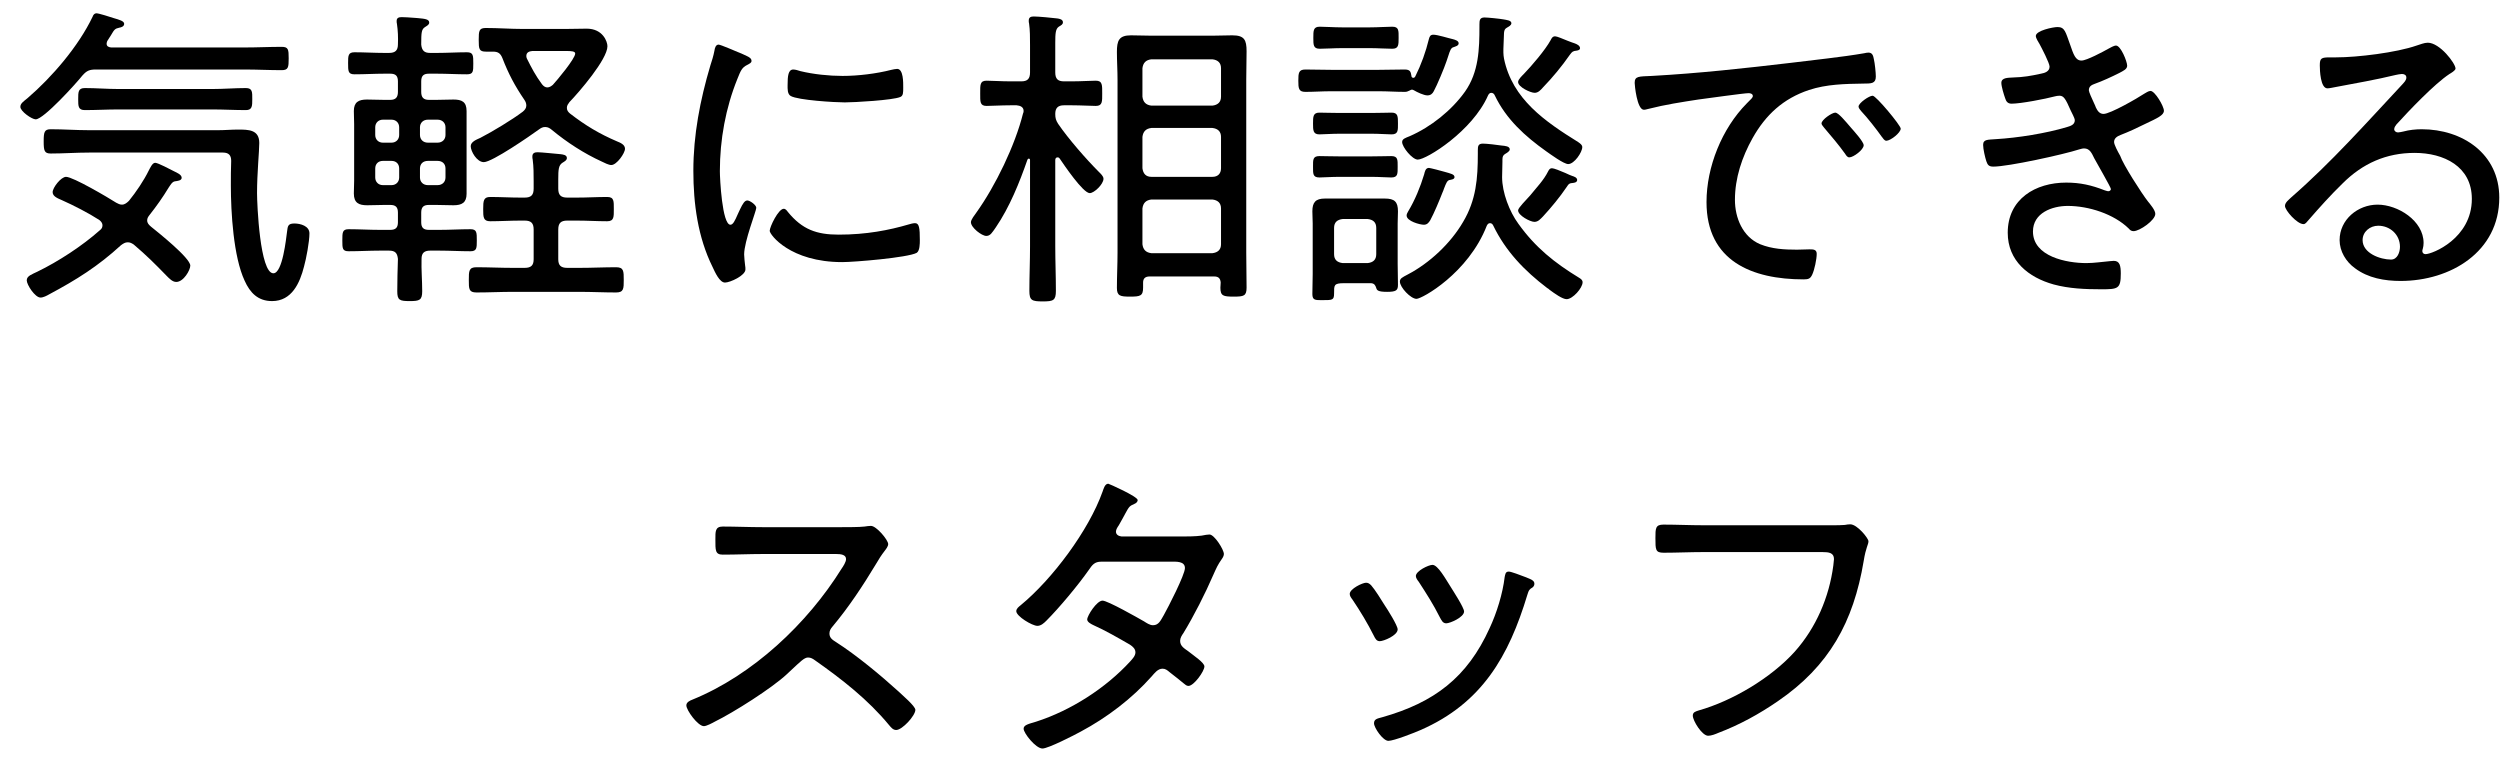
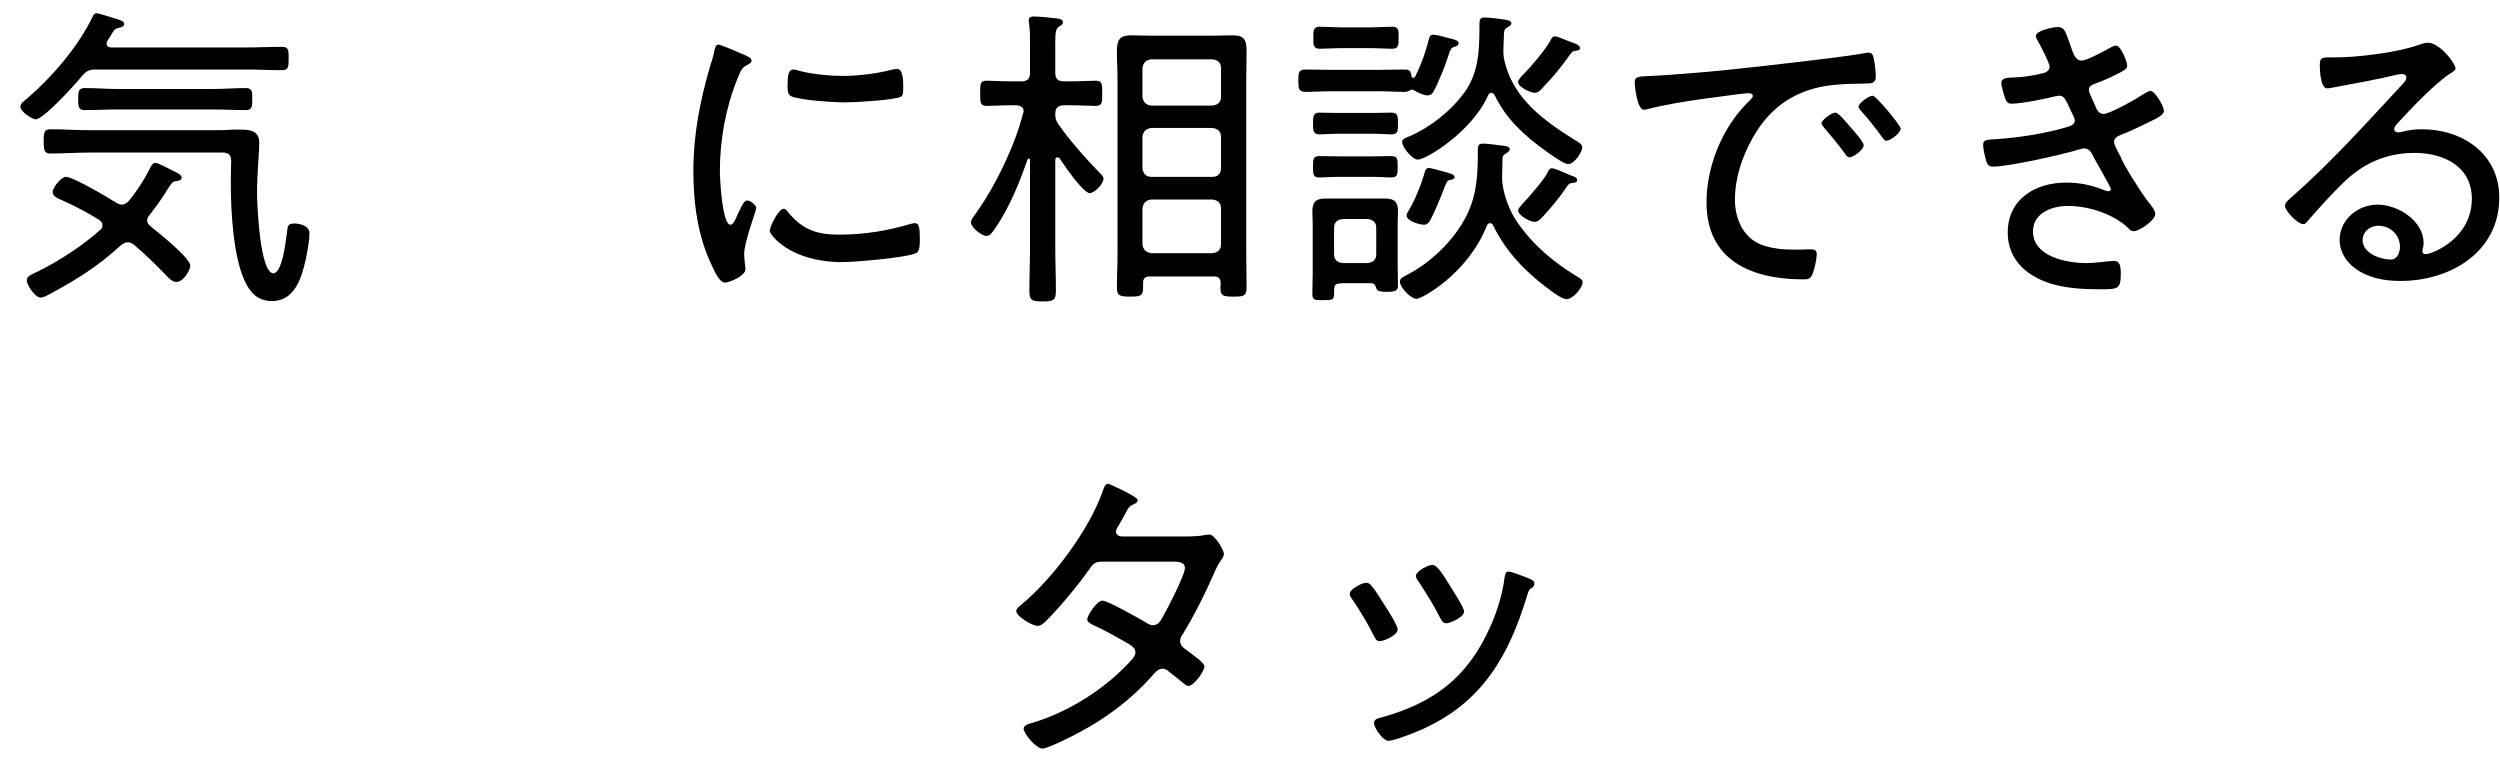
<svg xmlns="http://www.w3.org/2000/svg" width="76" height="23" viewBox="0 0 76 23" fill="none">
-   <path d="M51.781 15.968H55.694C55.84 15.968 55.976 15.968 56.083 15.958C56.131 15.948 56.199 15.939 56.248 15.939C56.461 15.939 56.801 16.366 56.801 16.453C56.801 16.56 56.724 16.628 56.656 17.055C56.345 18.91 55.607 20.25 54.044 21.318C53.48 21.706 52.878 22.037 52.238 22.279C52.15 22.318 52.024 22.367 51.927 22.367C51.742 22.367 51.461 21.91 51.461 21.755C51.461 21.648 51.548 21.629 51.636 21.599C52.665 21.308 53.84 20.609 54.558 19.813C55.209 19.085 55.607 18.152 55.733 17.191C55.733 17.143 55.753 17.046 55.753 16.997C55.753 16.803 55.597 16.783 55.403 16.783H51.772C51.373 16.783 50.975 16.803 50.577 16.803C50.325 16.803 50.325 16.715 50.325 16.356C50.325 16.065 50.325 15.948 50.568 15.948C50.975 15.948 51.373 15.968 51.781 15.968Z" fill="black" />
  <path d="M46.392 17.55C46.441 17.57 46.489 17.589 46.509 17.599C46.577 17.628 46.645 17.667 46.645 17.745C46.645 17.822 46.596 17.861 46.538 17.89C46.47 17.949 46.47 17.968 46.431 18.084C45.868 19.949 45.052 21.376 43.188 22.192C43.013 22.27 42.372 22.522 42.207 22.522C42.042 22.522 41.77 22.124 41.77 21.988C41.77 21.852 41.887 21.842 42.023 21.803C43.596 21.357 44.605 20.599 45.285 19.094C45.499 18.638 45.683 18.046 45.742 17.541C45.761 17.463 45.761 17.376 45.868 17.376C45.936 17.376 46.217 17.483 46.392 17.55ZM43.547 17.172C43.712 17.172 43.945 17.599 44.101 17.842C44.178 17.968 44.508 18.473 44.508 18.589C44.508 18.764 44.081 18.949 43.965 18.949C43.858 18.949 43.819 18.852 43.77 18.764C43.576 18.376 43.363 18.046 43.13 17.686C43.091 17.638 43.042 17.57 43.042 17.512C43.042 17.356 43.431 17.172 43.547 17.172ZM41.527 17.715C41.595 17.715 41.634 17.745 41.683 17.793C41.79 17.91 42.003 18.25 42.091 18.395C42.178 18.521 42.489 19.017 42.489 19.133C42.489 19.318 42.062 19.492 41.945 19.492C41.848 19.492 41.809 19.415 41.77 19.337C41.576 18.949 41.353 18.58 41.11 18.22C41.071 18.172 41.032 18.114 41.032 18.055C41.032 17.9 41.421 17.715 41.527 17.715Z" fill="black" />
  <path d="M34.09 16.308H36.041C36.255 16.308 36.507 16.298 36.663 16.259C36.692 16.259 36.731 16.249 36.77 16.249C36.915 16.249 37.206 16.706 37.206 16.842C37.206 16.89 37.177 16.948 37.148 16.987C37.012 17.181 36.983 17.259 36.886 17.473C36.643 18.036 36.294 18.725 35.973 19.25C35.925 19.318 35.876 19.395 35.876 19.483C35.876 19.648 36.012 19.716 36.129 19.803C36.284 19.929 36.614 20.143 36.614 20.26C36.614 20.405 36.294 20.852 36.129 20.852C36.07 20.852 36.032 20.813 35.983 20.774C35.847 20.658 35.702 20.551 35.556 20.434C35.488 20.376 35.43 20.328 35.342 20.328C35.197 20.328 35.099 20.463 35.012 20.561C34.41 21.24 33.653 21.813 32.856 22.24C32.662 22.347 31.866 22.755 31.691 22.755C31.487 22.755 31.118 22.289 31.118 22.153C31.118 22.037 31.274 22.007 31.497 21.939C32.555 21.599 33.614 20.92 34.361 20.104C34.429 20.026 34.517 19.939 34.517 19.832C34.517 19.726 34.439 19.657 34.352 19.599C33.983 19.386 33.614 19.172 33.225 18.997C33.167 18.968 33.051 18.91 33.051 18.832C33.051 18.716 33.342 18.259 33.517 18.259C33.672 18.259 34.594 18.784 34.779 18.89C34.857 18.939 34.954 19.007 35.051 19.007C35.226 19.007 35.284 18.861 35.381 18.696C35.507 18.473 36.022 17.473 36.022 17.269C36.022 17.055 35.75 17.075 35.604 17.075H33.478C33.274 17.075 33.206 17.172 33.099 17.327C32.779 17.784 32.206 18.473 31.808 18.871C31.73 18.949 31.643 19.026 31.536 19.026C31.381 19.026 30.895 18.735 30.895 18.58C30.895 18.502 30.973 18.444 31.021 18.405C31.992 17.609 33.099 16.123 33.517 14.948C33.546 14.87 33.585 14.705 33.691 14.705C33.711 14.705 34.585 15.094 34.585 15.201C34.585 15.259 34.536 15.298 34.488 15.317C34.332 15.385 34.323 15.405 34.216 15.599C34.167 15.686 34.109 15.803 34.012 15.968C33.973 16.026 33.925 16.094 33.925 16.162C33.925 16.259 34.012 16.298 34.09 16.308Z" fill="black" />
-   <path d="M23.185 16.026H25.574C25.739 16.026 26.137 16.026 26.283 16.007C26.351 15.997 26.419 15.987 26.477 15.987C26.642 15.987 27.001 16.414 27.001 16.541C27.001 16.609 26.933 16.696 26.895 16.745C26.797 16.871 26.71 17.007 26.632 17.143C26.234 17.803 25.807 18.453 25.302 19.055C25.253 19.114 25.215 19.172 25.215 19.259C25.215 19.395 25.312 19.454 25.419 19.522C26.04 19.92 26.778 20.532 27.322 21.027C27.419 21.124 27.827 21.464 27.827 21.58C27.827 21.755 27.429 22.192 27.244 22.192C27.147 22.192 27.089 22.114 27.03 22.046C26.39 21.269 25.593 20.648 24.778 20.075C24.71 20.026 24.651 19.988 24.564 19.988C24.448 19.988 24.321 20.124 24.079 20.347C24.03 20.386 23.982 20.444 23.923 20.493C23.467 20.92 22.302 21.658 21.729 21.939C21.661 21.978 21.476 22.075 21.399 22.075C21.214 22.075 20.865 21.59 20.865 21.444C20.865 21.347 20.971 21.299 21.049 21.269C22.884 20.522 24.545 18.958 25.584 17.288C25.632 17.22 25.72 17.084 25.72 16.997C25.72 16.861 25.564 16.842 25.419 16.842H23.185C22.787 16.842 22.379 16.861 21.972 16.861C21.738 16.861 21.748 16.725 21.748 16.395C21.748 16.162 21.738 16.007 21.972 16.007C22.37 16.007 22.777 16.026 23.185 16.026Z" fill="black" />
  <path d="M72.959 7.502C72.959 7.133 72.658 6.862 72.299 6.862C72.046 6.862 71.823 7.046 71.823 7.299C71.823 7.697 72.357 7.891 72.687 7.891C72.881 7.891 72.959 7.667 72.959 7.502ZM73.803 1.298C74.172 1.298 74.648 1.929 74.648 2.084C74.648 2.143 74.512 2.22 74.464 2.249C74.007 2.55 73.231 3.366 72.852 3.783C72.823 3.822 72.784 3.871 72.784 3.929C72.784 3.987 72.842 4.026 72.9 4.026C72.93 4.026 73.027 4.007 73.066 3.997C73.24 3.949 73.444 3.929 73.619 3.929C74.862 3.929 75.978 4.677 75.978 6.007C75.978 7.658 74.493 8.541 72.978 8.541C72.493 8.541 71.988 8.454 71.59 8.153C71.318 7.959 71.124 7.638 71.124 7.299C71.124 6.677 71.677 6.221 72.279 6.221C72.891 6.221 73.677 6.706 73.677 7.386C73.677 7.522 73.638 7.59 73.638 7.629C73.638 7.687 73.677 7.726 73.736 7.726C73.939 7.726 75.144 7.25 75.144 6.046C75.144 5.056 74.289 4.648 73.405 4.648C72.541 4.648 71.823 4.968 71.211 5.58C70.852 5.929 70.512 6.308 70.182 6.687C70.123 6.755 70.085 6.813 70.026 6.813C69.832 6.813 69.463 6.395 69.463 6.26C69.463 6.153 69.589 6.065 69.657 5.997C70.871 4.939 71.939 3.735 73.036 2.56C73.085 2.502 73.153 2.444 73.153 2.356C73.153 2.278 73.085 2.249 73.017 2.249C72.968 2.249 72.881 2.269 72.832 2.278C72.231 2.424 71.609 2.531 70.997 2.647C70.939 2.657 70.813 2.686 70.755 2.686C70.541 2.686 70.522 2.143 70.522 1.987C70.522 1.764 70.57 1.744 70.842 1.744H71.017C71.667 1.744 72.852 1.599 73.464 1.385C73.561 1.356 73.697 1.298 73.803 1.298Z" fill="black" />
  <path d="M62.55 0.822C62.773 0.822 62.792 0.977 62.928 1.346C63.035 1.657 63.093 1.841 63.278 1.841C63.433 1.841 63.938 1.57 64.094 1.482C64.152 1.453 64.259 1.385 64.327 1.385C64.472 1.385 64.666 1.871 64.666 1.997C64.666 2.104 64.55 2.152 64.424 2.22C64.191 2.337 63.919 2.463 63.676 2.55C63.598 2.579 63.501 2.618 63.501 2.744C63.501 2.793 63.589 2.987 63.657 3.133C63.686 3.191 63.705 3.24 63.715 3.269C63.763 3.366 63.822 3.463 63.948 3.463C64.152 3.463 64.977 2.987 65.181 2.851C65.23 2.822 65.317 2.764 65.375 2.764C65.511 2.764 65.783 3.23 65.783 3.366C65.783 3.502 65.589 3.589 65.22 3.764C64.968 3.89 64.715 4.007 64.463 4.104C64.365 4.143 64.268 4.201 64.268 4.317C64.268 4.395 64.375 4.599 64.453 4.735C64.54 4.997 65.113 5.891 65.298 6.124C65.366 6.211 65.521 6.386 65.521 6.502C65.521 6.696 65.045 7.027 64.861 7.027C64.793 7.027 64.754 6.997 64.715 6.949C64.259 6.502 63.492 6.26 62.86 6.26C62.385 6.26 61.802 6.473 61.802 7.036C61.802 7.803 62.831 7.998 63.424 7.998C63.666 7.998 63.899 7.959 64.142 7.939C64.181 7.939 64.22 7.93 64.259 7.93C64.443 7.93 64.472 8.085 64.472 8.318C64.472 8.784 64.385 8.794 63.87 8.794C63.385 8.794 62.899 8.774 62.433 8.648C61.666 8.435 61.035 7.93 61.035 7.075C61.035 6.046 61.88 5.551 62.812 5.551C63.239 5.551 63.579 5.628 63.977 5.784C64.016 5.793 64.055 5.813 64.094 5.813C64.123 5.813 64.171 5.793 64.171 5.745C64.171 5.696 63.754 4.978 63.666 4.813C63.589 4.657 63.53 4.512 63.356 4.512C63.297 4.512 63.258 4.531 63.21 4.541C62.734 4.696 61.054 5.065 60.598 5.065C60.452 5.065 60.423 5.007 60.384 4.9C60.346 4.784 60.287 4.531 60.287 4.405C60.287 4.23 60.433 4.25 60.676 4.23C61.336 4.191 62.2 4.055 62.841 3.861C62.938 3.832 63.074 3.793 63.074 3.657C63.074 3.589 62.977 3.424 62.948 3.356C62.792 2.997 62.734 2.91 62.608 2.91C62.559 2.91 62.511 2.919 62.472 2.929C62.181 3.007 61.433 3.152 61.151 3.152C61.035 3.152 60.986 3.084 60.957 2.987C60.918 2.88 60.841 2.628 60.841 2.521C60.841 2.356 61.045 2.366 61.19 2.356C61.52 2.346 61.734 2.308 62.045 2.24C62.161 2.22 62.307 2.172 62.307 2.026C62.307 1.919 62.064 1.453 62.006 1.346C61.967 1.278 61.889 1.162 61.889 1.094C61.889 0.929 62.414 0.822 62.55 0.822Z" fill="black" />
  <path d="M49.694 2.521C49.694 2.308 49.82 2.327 50.218 2.308C51.636 2.23 53.044 2.075 54.452 1.909C55.141 1.822 56.005 1.735 56.675 1.618C56.714 1.608 56.763 1.599 56.801 1.599C56.928 1.599 56.947 1.706 56.966 1.803C56.995 1.919 57.025 2.21 57.025 2.327C57.025 2.541 56.889 2.541 56.646 2.541C56.083 2.55 55.529 2.56 54.995 2.735C54.209 2.997 53.675 3.492 53.277 4.201C52.956 4.774 52.742 5.415 52.742 6.075C52.742 6.619 52.976 7.201 53.51 7.425C53.869 7.57 54.248 7.59 54.626 7.59C54.752 7.59 54.889 7.58 55.005 7.58C55.121 7.58 55.228 7.58 55.228 7.716C55.228 7.881 55.16 8.202 55.092 8.347C55.034 8.473 54.976 8.493 54.83 8.493C53.267 8.493 51.878 7.939 51.878 6.143C51.878 5.075 52.344 3.91 53.102 3.143C53.238 3.007 53.286 2.968 53.286 2.919C53.286 2.851 53.209 2.832 53.16 2.832C53.014 2.832 51.859 2.997 51.626 3.026C51.121 3.104 50.616 3.181 50.121 3.308C50.072 3.317 50.024 3.337 49.975 3.337C49.762 3.337 49.694 2.579 49.694 2.521ZM56.928 2.91C57.034 2.91 57.782 3.813 57.782 3.91C57.782 4.036 57.471 4.279 57.345 4.279C57.287 4.279 57.248 4.211 57.209 4.162C57.044 3.929 56.772 3.58 56.578 3.376C56.549 3.337 56.5 3.288 56.5 3.24C56.5 3.133 56.821 2.91 56.928 2.91ZM55.791 3.424C55.889 3.424 56.093 3.677 56.277 3.89C56.345 3.968 56.656 4.308 56.656 4.415C56.656 4.551 56.345 4.784 56.219 4.784C56.16 4.784 56.122 4.725 56.093 4.677C55.898 4.405 55.675 4.143 55.452 3.881C55.432 3.851 55.374 3.793 55.374 3.754C55.374 3.638 55.694 3.424 55.791 3.424Z" fill="black" />
  <path d="M47.946 5.473C47.946 5.512 47.917 5.551 47.829 5.56C47.713 5.57 47.693 5.58 47.625 5.687C47.422 5.988 47.159 6.308 46.907 6.58C46.829 6.658 46.761 6.745 46.645 6.745C46.519 6.745 46.15 6.551 46.15 6.395C46.15 6.318 46.392 6.085 46.519 5.939C46.722 5.687 46.926 5.483 47.062 5.211C47.091 5.153 47.12 5.114 47.179 5.114C47.237 5.114 47.431 5.191 47.587 5.259C47.674 5.298 47.752 5.337 47.791 5.347C47.849 5.366 47.946 5.395 47.946 5.473ZM44.217 5.386C44.217 5.454 44.11 5.463 44.062 5.473C43.994 5.492 43.965 5.56 43.897 5.735C43.887 5.774 43.868 5.813 43.848 5.861C43.761 6.085 43.596 6.483 43.479 6.696C43.431 6.774 43.382 6.832 43.285 6.832C43.169 6.832 42.761 6.726 42.761 6.551C42.761 6.502 42.79 6.463 42.809 6.425C43.013 6.085 43.178 5.687 43.295 5.298C43.314 5.221 43.334 5.104 43.44 5.104C43.469 5.104 43.848 5.201 43.907 5.221C44.11 5.279 44.217 5.298 44.217 5.386ZM41.654 1.463H40.79C40.556 1.463 40.304 1.482 40.12 1.482C39.925 1.482 39.925 1.366 39.925 1.152C39.925 0.929 39.925 0.812 40.12 0.812C40.304 0.812 40.556 0.832 40.79 0.832H41.654C41.897 0.832 42.139 0.812 42.324 0.812C42.528 0.812 42.518 0.929 42.518 1.152C42.518 1.366 42.518 1.482 42.324 1.482C42.12 1.482 41.897 1.463 41.654 1.463ZM48.033 1.463C48.033 1.521 47.975 1.531 47.926 1.54C47.82 1.55 47.791 1.57 47.722 1.667C47.48 2.016 47.198 2.356 46.907 2.657C46.839 2.735 46.761 2.822 46.654 2.822C46.528 2.822 46.15 2.647 46.15 2.492C46.15 2.414 46.276 2.298 46.324 2.249C46.567 1.997 46.975 1.521 47.14 1.22C47.169 1.162 47.198 1.104 47.276 1.104C47.334 1.104 47.509 1.181 47.654 1.239C47.742 1.278 47.82 1.298 47.868 1.317C47.926 1.337 48.033 1.385 48.033 1.463ZM41.683 5.376H40.722C40.469 5.376 40.226 5.395 40.11 5.395C39.906 5.395 39.916 5.279 39.916 5.065C39.916 4.861 39.906 4.745 40.11 4.745C40.246 4.745 40.489 4.754 40.722 4.754H41.683C41.916 4.754 42.159 4.745 42.295 4.745C42.498 4.745 42.489 4.861 42.489 5.065C42.489 5.279 42.498 5.395 42.295 5.395C42.139 5.395 41.955 5.376 41.683 5.376ZM41.683 4.065H40.731C40.489 4.065 40.217 4.085 40.11 4.085C39.916 4.085 39.916 3.958 39.916 3.754C39.916 3.55 39.916 3.424 40.11 3.424C40.226 3.424 40.498 3.434 40.731 3.434H41.683C41.916 3.434 42.197 3.424 42.304 3.424C42.498 3.424 42.498 3.541 42.498 3.754C42.498 3.958 42.508 4.085 42.304 4.085C42.178 4.085 41.935 4.065 41.683 4.065ZM45.237 2.9C44.761 3.987 43.363 4.852 43.1 4.852C42.935 4.852 42.625 4.473 42.625 4.318C42.625 4.22 42.732 4.191 42.848 4.143C43.499 3.861 44.13 3.356 44.538 2.783C44.955 2.191 44.975 1.492 44.975 0.803V0.744C44.975 0.618 44.984 0.531 45.13 0.531C45.227 0.531 45.596 0.569 45.703 0.589C45.8 0.608 45.946 0.618 45.946 0.705C45.946 0.773 45.858 0.812 45.81 0.841C45.742 0.88 45.732 0.919 45.722 0.997C45.722 1.152 45.703 1.337 45.703 1.492V1.599C45.703 1.667 45.712 1.715 45.722 1.783C45.975 3.016 46.975 3.696 47.975 4.318C48.043 4.366 48.101 4.405 48.101 4.473C48.101 4.628 47.858 4.988 47.674 4.988C47.538 4.988 47.13 4.687 47.004 4.599C46.363 4.143 45.79 3.628 45.441 2.9C45.421 2.851 45.382 2.822 45.334 2.822C45.285 2.822 45.256 2.861 45.237 2.9ZM41.838 7.726V6.93C41.838 6.755 41.741 6.677 41.576 6.658H40.819C40.654 6.677 40.556 6.755 40.556 6.93V7.726C40.556 7.901 40.654 7.978 40.819 7.998H41.576C41.741 7.978 41.838 7.901 41.838 7.726ZM41.838 8.755C41.809 8.668 41.78 8.619 41.683 8.609H40.858C40.547 8.609 40.556 8.668 40.556 8.92C40.556 9.124 40.508 9.124 40.207 9.124C39.993 9.124 39.896 9.134 39.896 8.94C39.896 8.736 39.906 8.532 39.906 8.328V6.794C39.906 6.667 39.896 6.551 39.896 6.425C39.896 6.153 39.993 6.036 40.275 6.036H42.1C42.392 6.036 42.498 6.133 42.498 6.425C42.498 6.551 42.489 6.667 42.489 6.794V8.017C42.489 8.231 42.498 8.444 42.498 8.658C42.498 8.823 42.45 8.872 42.168 8.872C41.887 8.872 41.858 8.823 41.838 8.755ZM45.392 6.852C45.373 6.813 45.343 6.784 45.295 6.784C45.246 6.784 45.217 6.823 45.198 6.862C44.635 8.308 43.227 9.085 43.062 9.085C42.887 9.085 42.557 8.736 42.557 8.561C42.557 8.464 42.625 8.435 42.79 8.347C43.46 7.998 44.101 7.396 44.479 6.745C44.877 6.075 44.926 5.424 44.926 4.667V4.57C44.926 4.444 44.936 4.366 45.081 4.366C45.198 4.366 45.528 4.405 45.645 4.424C45.751 4.434 45.897 4.444 45.897 4.541C45.897 4.599 45.81 4.648 45.761 4.677C45.693 4.716 45.674 4.764 45.674 4.852V4.92C45.674 5.075 45.664 5.23 45.664 5.386C45.664 5.852 45.887 6.434 46.159 6.803C46.674 7.522 47.256 7.988 48.004 8.444C48.053 8.473 48.111 8.512 48.111 8.58C48.111 8.755 47.81 9.095 47.625 9.095C47.499 9.095 47.256 8.92 47.111 8.813C47.082 8.784 47.053 8.765 47.033 8.755C46.344 8.231 45.771 7.638 45.392 6.852ZM42.984 2.745C42.965 2.735 42.945 2.725 42.926 2.725C42.897 2.725 42.867 2.745 42.848 2.754C42.79 2.783 42.761 2.793 42.702 2.793C42.44 2.793 42.178 2.774 41.926 2.774H40.459C40.197 2.774 39.945 2.793 39.683 2.793C39.479 2.793 39.469 2.686 39.469 2.453C39.469 2.22 39.479 2.113 39.683 2.113C39.945 2.113 40.197 2.123 40.459 2.123H41.926C42.178 2.123 42.44 2.113 42.702 2.113C42.867 2.113 42.887 2.181 42.906 2.298C42.906 2.337 42.926 2.366 42.965 2.366C42.994 2.366 43.013 2.346 43.023 2.327C43.207 1.958 43.343 1.579 43.44 1.181C43.46 1.113 43.479 1.055 43.576 1.055C43.703 1.055 44.033 1.162 44.169 1.191C44.237 1.21 44.343 1.239 44.343 1.317C44.343 1.395 44.237 1.414 44.188 1.434C44.11 1.453 44.081 1.531 44.023 1.715C44.013 1.754 43.994 1.803 43.974 1.861C43.907 2.065 43.683 2.599 43.586 2.774C43.547 2.851 43.489 2.9 43.392 2.9C43.285 2.9 43.081 2.803 42.984 2.745Z" fill="black" />
  <path d="M34.73 6.337V7.425C34.75 7.59 34.837 7.677 35.002 7.697H36.857C37.022 7.677 37.119 7.59 37.119 7.425V6.337C37.119 6.172 37.022 6.085 36.857 6.065H35.002C34.837 6.085 34.75 6.172 34.73 6.337ZM34.73 4.162V5.114C34.75 5.279 34.837 5.376 35.002 5.376H36.857C37.022 5.376 37.119 5.279 37.119 5.114V4.162C37.119 3.997 37.022 3.91 36.857 3.89H35.002C34.837 3.91 34.75 3.997 34.73 4.162ZM35.002 3.211H36.857C37.022 3.191 37.119 3.104 37.119 2.939V2.074C37.119 1.909 37.022 1.822 36.857 1.803H35.002C34.837 1.822 34.75 1.909 34.73 2.074V2.939C34.75 3.104 34.837 3.191 35.002 3.211ZM37.109 8.59C37.1 8.464 37.041 8.405 36.915 8.405H34.944C34.818 8.405 34.75 8.464 34.75 8.59V8.745C34.75 8.998 34.663 9.017 34.352 9.017C34.06 9.017 33.954 8.998 33.954 8.755C33.954 8.396 33.973 8.036 33.973 7.677V2.424C33.973 2.142 33.954 1.861 33.954 1.579C33.954 1.239 34.012 1.074 34.381 1.074C34.575 1.074 34.76 1.084 34.954 1.084H36.906C37.09 1.084 37.275 1.074 37.459 1.074C37.828 1.074 37.896 1.21 37.896 1.56C37.896 1.841 37.886 2.133 37.886 2.424V7.677C37.886 8.036 37.896 8.396 37.896 8.745C37.896 8.998 37.809 9.017 37.508 9.017C37.187 9.017 37.1 8.998 37.1 8.745C37.1 8.697 37.109 8.648 37.109 8.59ZM32.216 4.822C32.196 4.793 32.177 4.784 32.148 4.784C32.099 4.784 32.08 4.822 32.08 4.871V7.483C32.08 7.93 32.099 8.386 32.099 8.842C32.099 9.134 32.021 9.163 31.701 9.163C31.371 9.163 31.293 9.134 31.293 8.842C31.293 8.396 31.313 7.939 31.313 7.483V4.871C31.313 4.842 31.303 4.822 31.274 4.822C31.254 4.822 31.245 4.842 31.235 4.852C30.992 5.551 30.691 6.298 30.274 6.91C30.157 7.075 30.108 7.172 29.982 7.172C29.846 7.172 29.516 6.92 29.516 6.755C29.516 6.677 29.633 6.531 29.681 6.463C30.264 5.648 30.856 4.424 31.099 3.453C31.109 3.434 31.118 3.405 31.118 3.376C31.118 3.249 31.012 3.211 30.905 3.201H30.711C30.448 3.201 30.128 3.22 29.992 3.22C29.788 3.22 29.798 3.094 29.798 2.842C29.798 2.579 29.788 2.453 29.992 2.453C30.157 2.453 30.439 2.473 30.711 2.473H31.05C31.235 2.473 31.313 2.395 31.313 2.201V1.375C31.313 1.142 31.313 0.919 31.284 0.715C31.274 0.686 31.274 0.657 31.274 0.628C31.274 0.521 31.342 0.501 31.429 0.501C31.555 0.501 31.992 0.54 32.138 0.56C32.206 0.569 32.313 0.589 32.313 0.676C32.313 0.744 32.264 0.764 32.187 0.812C32.089 0.88 32.08 1.016 32.08 1.307V2.201C32.08 2.395 32.157 2.473 32.342 2.473H32.594C32.866 2.473 33.148 2.453 33.313 2.453C33.517 2.453 33.507 2.589 33.507 2.842C33.507 3.084 33.517 3.22 33.313 3.22C33.177 3.22 32.856 3.201 32.594 3.201H32.342C32.167 3.201 32.08 3.279 32.08 3.463C32.08 3.589 32.099 3.657 32.167 3.764C32.478 4.22 33.022 4.842 33.41 5.23C33.459 5.279 33.546 5.356 33.546 5.434C33.546 5.599 33.264 5.871 33.128 5.871C32.924 5.871 32.342 5.007 32.216 4.822Z" fill="black" />
  <path d="M23.826 6.347C23.884 6.347 23.923 6.405 23.952 6.444C24.389 6.978 24.826 7.133 25.496 7.133C26.341 7.133 27.03 6.997 27.623 6.823C27.681 6.803 27.768 6.784 27.817 6.784C27.943 6.784 27.963 6.929 27.963 7.298C27.963 7.405 27.963 7.629 27.866 7.687C27.594 7.833 25.972 7.968 25.603 7.968C24.02 7.968 23.399 7.133 23.399 7.017C23.399 6.9 23.661 6.347 23.826 6.347ZM24.117 2.113C24.176 2.113 24.273 2.142 24.331 2.162C24.729 2.259 25.205 2.308 25.613 2.308C26.089 2.308 26.642 2.24 27.098 2.123C27.147 2.113 27.225 2.094 27.273 2.094C27.467 2.094 27.458 2.521 27.458 2.657C27.458 2.822 27.458 2.91 27.37 2.948C27.147 3.046 25.972 3.113 25.681 3.113C25.38 3.113 24.263 3.046 24.04 2.919C23.933 2.861 23.943 2.696 23.943 2.589C23.943 2.308 23.962 2.113 24.117 2.113ZM22.583 1.647C22.642 1.676 22.69 1.696 22.709 1.706C22.768 1.735 22.846 1.773 22.846 1.851C22.846 1.909 22.797 1.929 22.709 1.977C22.554 2.055 22.515 2.152 22.418 2.395C22.059 3.279 21.884 4.25 21.884 5.201C21.884 5.424 21.952 6.832 22.205 6.832C22.282 6.832 22.34 6.716 22.428 6.512C22.447 6.463 22.477 6.415 22.496 6.366C22.583 6.182 22.642 6.094 22.719 6.094C22.797 6.094 22.991 6.23 22.991 6.318C22.991 6.415 22.622 7.337 22.622 7.735C22.622 7.813 22.642 7.988 22.651 8.066C22.661 8.104 22.661 8.163 22.661 8.192C22.661 8.376 22.195 8.59 22.04 8.59C21.875 8.59 21.738 8.279 21.661 8.114C21.214 7.211 21.078 6.192 21.078 5.191C21.078 4.104 21.282 3.046 21.593 1.997C21.641 1.851 21.69 1.696 21.719 1.54C21.729 1.463 21.758 1.356 21.845 1.356C21.904 1.356 22.35 1.55 22.583 1.647Z" fill="black" />
-   <path d="M15.951 6.706H15.825C15.514 6.706 15.194 6.726 14.903 6.726C14.689 6.726 14.689 6.599 14.689 6.357C14.689 6.104 14.699 5.988 14.903 5.988C15.213 5.988 15.514 6.007 15.825 6.007H15.951C16.146 6.007 16.223 5.929 16.223 5.735V5.512C16.223 5.289 16.223 5.075 16.194 4.852C16.184 4.823 16.184 4.784 16.184 4.755C16.184 4.657 16.252 4.628 16.34 4.628C16.456 4.628 16.913 4.677 17.039 4.687C17.107 4.696 17.233 4.706 17.233 4.803C17.233 4.871 17.175 4.9 17.097 4.949C16.981 5.026 16.971 5.153 16.971 5.454V5.735C16.971 5.929 17.049 6.007 17.243 6.007H17.534C17.845 6.007 18.146 5.988 18.457 5.988C18.67 5.988 18.66 6.114 18.66 6.357C18.66 6.59 18.67 6.726 18.457 6.726C18.165 6.726 17.845 6.706 17.534 6.706H17.243C17.049 6.706 16.971 6.784 16.971 6.978V7.881C16.971 8.066 17.049 8.143 17.243 8.143H17.622C17.991 8.143 18.36 8.124 18.729 8.124C18.962 8.124 18.962 8.24 18.962 8.512C18.962 8.774 18.962 8.891 18.729 8.891C18.36 8.891 17.991 8.872 17.622 8.872H15.582C15.223 8.872 14.854 8.891 14.485 8.891C14.252 8.891 14.252 8.784 14.252 8.512C14.252 8.24 14.252 8.124 14.485 8.124C14.854 8.124 15.223 8.143 15.582 8.143H15.951C16.146 8.143 16.223 8.066 16.223 7.881V6.978C16.223 6.784 16.146 6.706 15.951 6.706ZM16.476 2.56C16.515 2.609 16.563 2.657 16.641 2.657C16.709 2.657 16.757 2.618 16.806 2.58C16.932 2.444 17.486 1.783 17.486 1.628C17.486 1.56 17.379 1.55 17.214 1.55H16.184C16.087 1.56 16 1.589 16 1.706C16 1.735 16.01 1.764 16.019 1.783C16.165 2.075 16.282 2.298 16.476 2.56ZM16.777 3.949C16.718 3.9 16.66 3.861 16.573 3.861C16.495 3.861 16.447 3.89 16.379 3.939C16.126 4.123 14.961 4.929 14.709 4.929C14.495 4.929 14.31 4.599 14.31 4.444C14.31 4.308 14.495 4.24 14.602 4.191C14.961 4.007 15.573 3.638 15.893 3.395C15.951 3.347 16 3.288 16 3.211C16 3.143 15.98 3.094 15.942 3.036C15.65 2.609 15.456 2.24 15.272 1.764C15.213 1.618 15.136 1.57 14.99 1.57H14.777C14.563 1.57 14.553 1.492 14.553 1.21C14.553 0.939 14.563 0.851 14.767 0.851C15.146 0.851 15.524 0.88 15.893 0.88H17.185C17.408 0.88 17.622 0.871 17.835 0.871C18.33 0.871 18.466 1.269 18.466 1.405C18.466 1.803 17.602 2.803 17.311 3.104C17.272 3.162 17.233 3.201 17.233 3.279C17.233 3.356 17.272 3.405 17.33 3.453C17.796 3.813 18.214 4.065 18.758 4.298C18.855 4.337 19 4.395 19 4.522C19 4.657 18.748 5.017 18.583 5.017C18.505 5.017 18.369 4.949 18.291 4.91C17.758 4.667 17.233 4.327 16.777 3.949ZM13.009 5.628H13.301C13.446 5.628 13.543 5.531 13.543 5.395V5.124C13.543 4.978 13.446 4.891 13.301 4.891H13.009C12.864 4.891 12.767 4.978 12.767 5.124V5.395C12.767 5.531 12.864 5.628 13.009 5.628ZM13.543 4.104V3.871C13.543 3.735 13.446 3.638 13.301 3.638H13.009C12.864 3.638 12.767 3.735 12.767 3.871V4.104C12.767 4.24 12.864 4.337 13.009 4.337H13.301C13.446 4.337 13.543 4.24 13.543 4.104ZM11.407 5.124V5.395C11.407 5.531 11.504 5.628 11.64 5.628H11.902C12.038 5.628 12.135 5.531 12.135 5.395V5.124C12.135 4.978 12.038 4.891 11.902 4.891H11.64C11.504 4.891 11.407 4.978 11.407 5.124ZM11.902 3.638H11.64C11.504 3.638 11.407 3.735 11.407 3.871V4.104C11.407 4.24 11.504 4.337 11.64 4.337H11.902C12.038 4.337 12.135 4.24 12.135 4.104V3.871C12.135 3.735 12.038 3.638 11.902 3.638ZM11.864 6.23H11.679C11.514 6.23 11.339 6.24 11.164 6.24C10.912 6.24 10.757 6.172 10.757 5.881C10.757 5.755 10.766 5.619 10.766 5.493V3.774C10.766 3.638 10.757 3.512 10.757 3.376C10.757 3.104 10.902 3.026 11.155 3.026C11.329 3.026 11.504 3.036 11.679 3.036H11.864C12.029 3.036 12.097 2.958 12.097 2.793V2.473C12.097 2.308 12.029 2.24 11.864 2.24H11.689C11.388 2.24 11.087 2.259 10.776 2.259C10.582 2.259 10.582 2.162 10.582 1.919C10.582 1.696 10.582 1.589 10.776 1.589C11.077 1.589 11.388 1.609 11.689 1.609H11.825C12.019 1.609 12.097 1.531 12.097 1.346C12.106 1.142 12.097 0.929 12.067 0.725C12.058 0.696 12.058 0.667 12.058 0.638C12.058 0.54 12.126 0.521 12.213 0.521C12.3 0.521 12.456 0.531 12.563 0.54C12.611 0.54 12.66 0.55 12.698 0.55C12.902 0.57 13.048 0.579 13.048 0.686C13.048 0.754 12.98 0.783 12.922 0.822C12.815 0.89 12.805 0.977 12.805 1.356C12.825 1.541 12.902 1.609 13.077 1.609H13.281C13.582 1.609 13.893 1.589 14.194 1.589C14.388 1.589 14.388 1.686 14.388 1.929C14.388 2.172 14.388 2.259 14.194 2.259C13.893 2.259 13.582 2.24 13.281 2.24H13.038C12.873 2.24 12.805 2.308 12.805 2.473V2.793C12.805 2.958 12.873 3.036 13.038 3.036H13.262C13.437 3.036 13.611 3.026 13.786 3.026C14.039 3.026 14.184 3.094 14.184 3.376V5.891C14.184 6.163 14.039 6.24 13.786 6.24C13.611 6.24 13.437 6.23 13.262 6.23H13.038C12.873 6.23 12.805 6.298 12.805 6.464V6.755C12.805 6.92 12.873 6.988 13.038 6.988H13.359C13.669 6.988 13.99 6.968 14.301 6.968C14.495 6.968 14.495 7.066 14.495 7.308C14.495 7.541 14.495 7.638 14.301 7.638C13.99 7.638 13.669 7.619 13.359 7.619H13.077C12.902 7.619 12.815 7.687 12.815 7.871C12.805 8.202 12.835 8.522 12.835 8.852C12.835 9.124 12.757 9.153 12.456 9.153C12.145 9.153 12.077 9.124 12.077 8.852C12.077 8.522 12.087 8.202 12.097 7.871C12.077 7.687 12.009 7.619 11.825 7.619H11.543C11.232 7.619 10.922 7.638 10.601 7.638C10.407 7.638 10.407 7.551 10.407 7.308C10.407 7.066 10.407 6.968 10.601 6.968C10.922 6.968 11.232 6.988 11.543 6.988H11.864C12.029 6.988 12.097 6.92 12.097 6.755V6.464C12.097 6.298 12.029 6.23 11.864 6.23Z" fill="black" />
  <path d="M6.455 3.327H3.6C3.26 3.327 2.921 3.347 2.581 3.347C2.377 3.347 2.377 3.23 2.377 3.016C2.377 2.793 2.377 2.677 2.581 2.677C2.921 2.677 3.26 2.706 3.6 2.706H6.455C6.795 2.706 7.135 2.677 7.475 2.677C7.678 2.677 7.669 2.803 7.669 3.016C7.669 3.22 7.669 3.347 7.475 3.347C7.135 3.347 6.795 3.327 6.455 3.327ZM6.775 4.638H2.707C2.319 4.638 1.93 4.667 1.542 4.667C1.348 4.667 1.328 4.58 1.328 4.298C1.328 4.017 1.348 3.929 1.542 3.929C1.93 3.929 2.319 3.958 2.707 3.958H6.63C6.834 3.958 7.028 3.939 7.232 3.939C7.552 3.939 7.882 3.939 7.882 4.347C7.882 4.589 7.814 5.269 7.814 5.871C7.814 6.211 7.902 8.308 8.31 8.308C8.591 8.308 8.698 7.25 8.727 7.036C8.747 6.871 8.756 6.794 8.95 6.794C9.135 6.794 9.407 6.871 9.407 7.095C9.407 7.347 9.31 7.862 9.242 8.104C9.116 8.6 8.873 9.153 8.271 9.153C7.843 9.153 7.601 8.901 7.436 8.532C7.096 7.803 7.018 6.454 7.018 5.638C7.018 5.386 7.018 5.143 7.028 4.89C7.028 4.716 6.95 4.638 6.775 4.638ZM7.445 2.113H2.921C2.726 2.113 2.639 2.143 2.503 2.298C2.319 2.531 1.328 3.628 1.085 3.628C0.969 3.628 0.619 3.385 0.619 3.249C0.619 3.143 0.716 3.084 0.833 2.987C1.59 2.337 2.386 1.405 2.814 0.511C2.833 0.453 2.872 0.404 2.93 0.404C3.008 0.404 3.367 0.521 3.455 0.55C3.62 0.599 3.775 0.637 3.775 0.725C3.775 0.803 3.688 0.832 3.629 0.841C3.493 0.87 3.474 0.9 3.377 1.065C3.348 1.113 3.309 1.172 3.26 1.249C3.251 1.278 3.241 1.298 3.241 1.327C3.241 1.414 3.309 1.434 3.377 1.443H7.445C7.814 1.443 8.183 1.424 8.562 1.424C8.766 1.424 8.776 1.502 8.776 1.774C8.776 2.045 8.766 2.133 8.562 2.133C8.193 2.133 7.814 2.113 7.445 2.113ZM4.542 6.541C4.503 6.59 4.474 6.638 4.474 6.697C4.474 6.784 4.523 6.832 4.591 6.891C4.795 7.056 5.785 7.842 5.785 8.075C5.785 8.211 5.581 8.571 5.358 8.571C5.241 8.571 5.144 8.464 5.066 8.386C4.697 8.007 4.464 7.774 4.066 7.434C4.008 7.396 3.959 7.366 3.882 7.366C3.804 7.366 3.746 7.405 3.678 7.454C2.979 8.095 2.328 8.503 1.493 8.949C1.425 8.988 1.318 9.046 1.231 9.046C1.066 9.046 0.813 8.658 0.813 8.522C0.813 8.386 0.979 8.337 1.134 8.26C1.775 7.949 2.503 7.473 3.037 6.998C3.086 6.959 3.115 6.92 3.115 6.852C3.115 6.774 3.066 6.726 3.018 6.687C2.687 6.473 2.231 6.24 1.882 6.085C1.775 6.036 1.6 5.978 1.6 5.842C1.6 5.706 1.852 5.376 2.008 5.376C2.221 5.376 3.29 6.007 3.532 6.162C3.591 6.192 3.639 6.221 3.707 6.221C3.794 6.221 3.862 6.162 3.921 6.104C4.134 5.842 4.377 5.483 4.523 5.182C4.562 5.114 4.629 4.949 4.717 4.949C4.804 4.949 5.183 5.153 5.299 5.211C5.377 5.25 5.523 5.308 5.523 5.405C5.523 5.492 5.387 5.502 5.319 5.512C5.232 5.522 5.173 5.638 5.125 5.706C4.95 5.997 4.756 6.269 4.542 6.541Z" fill="black" />
</svg>